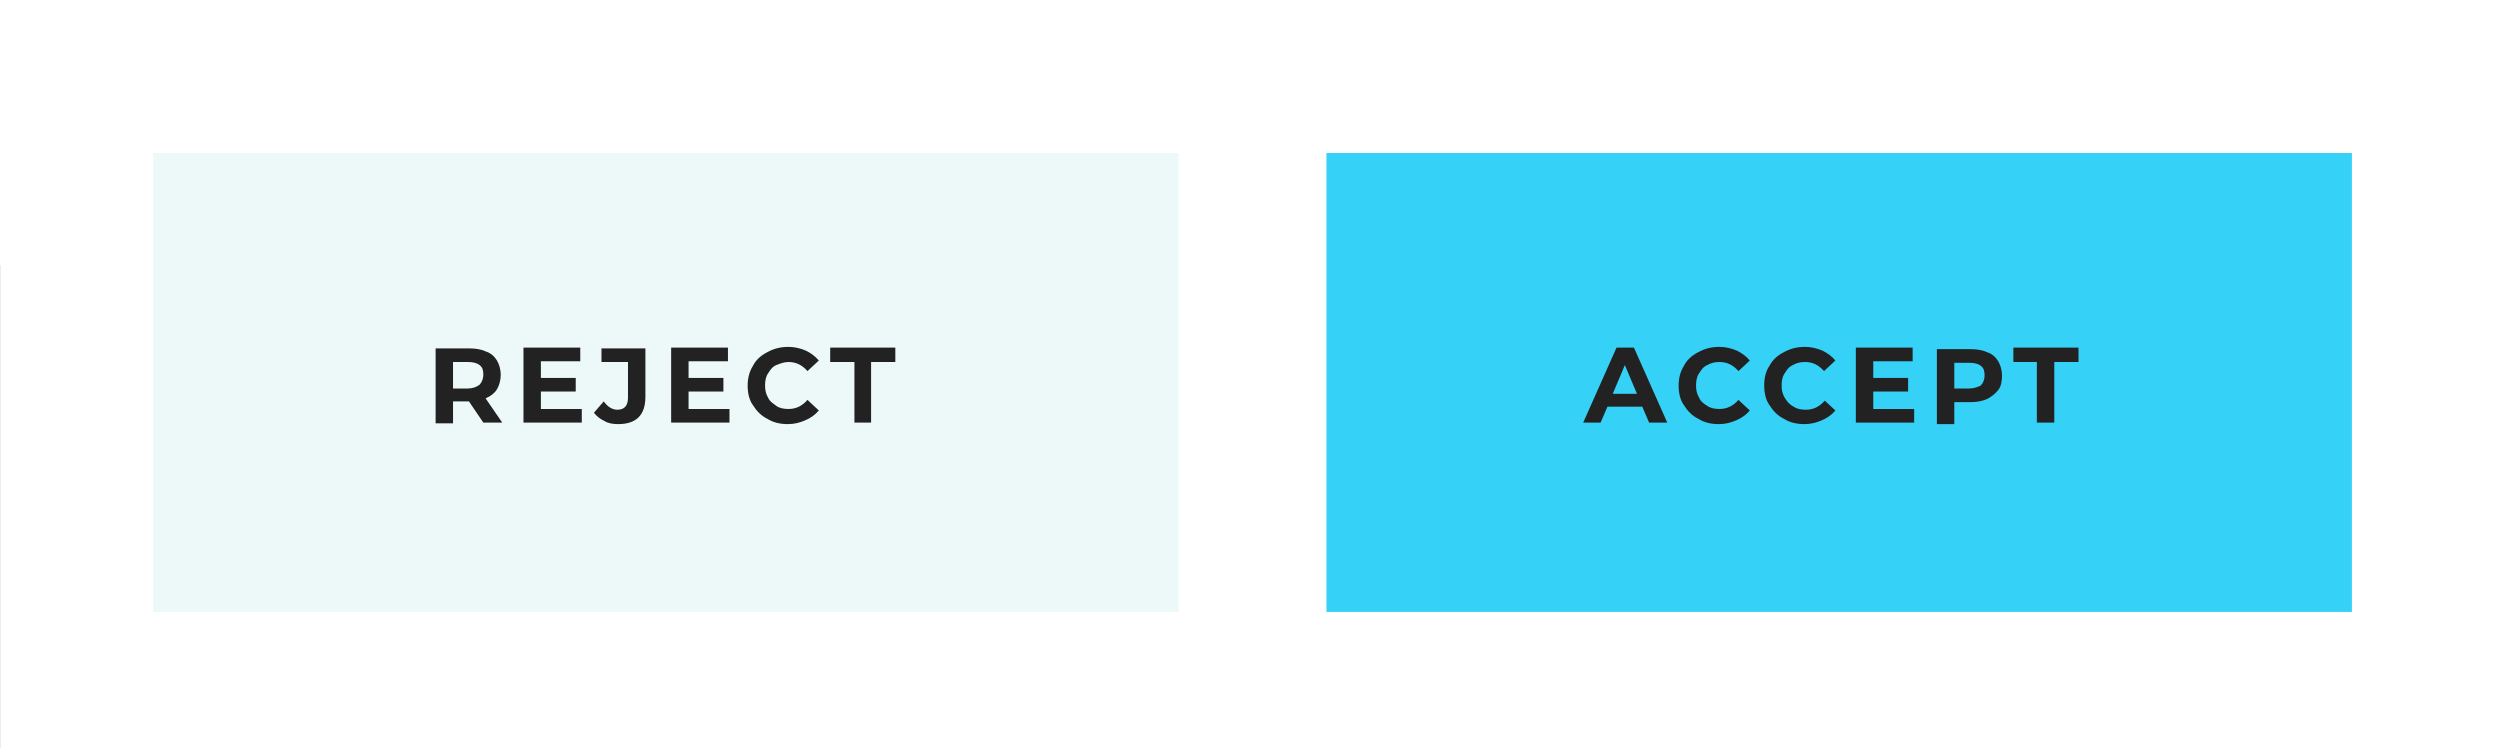
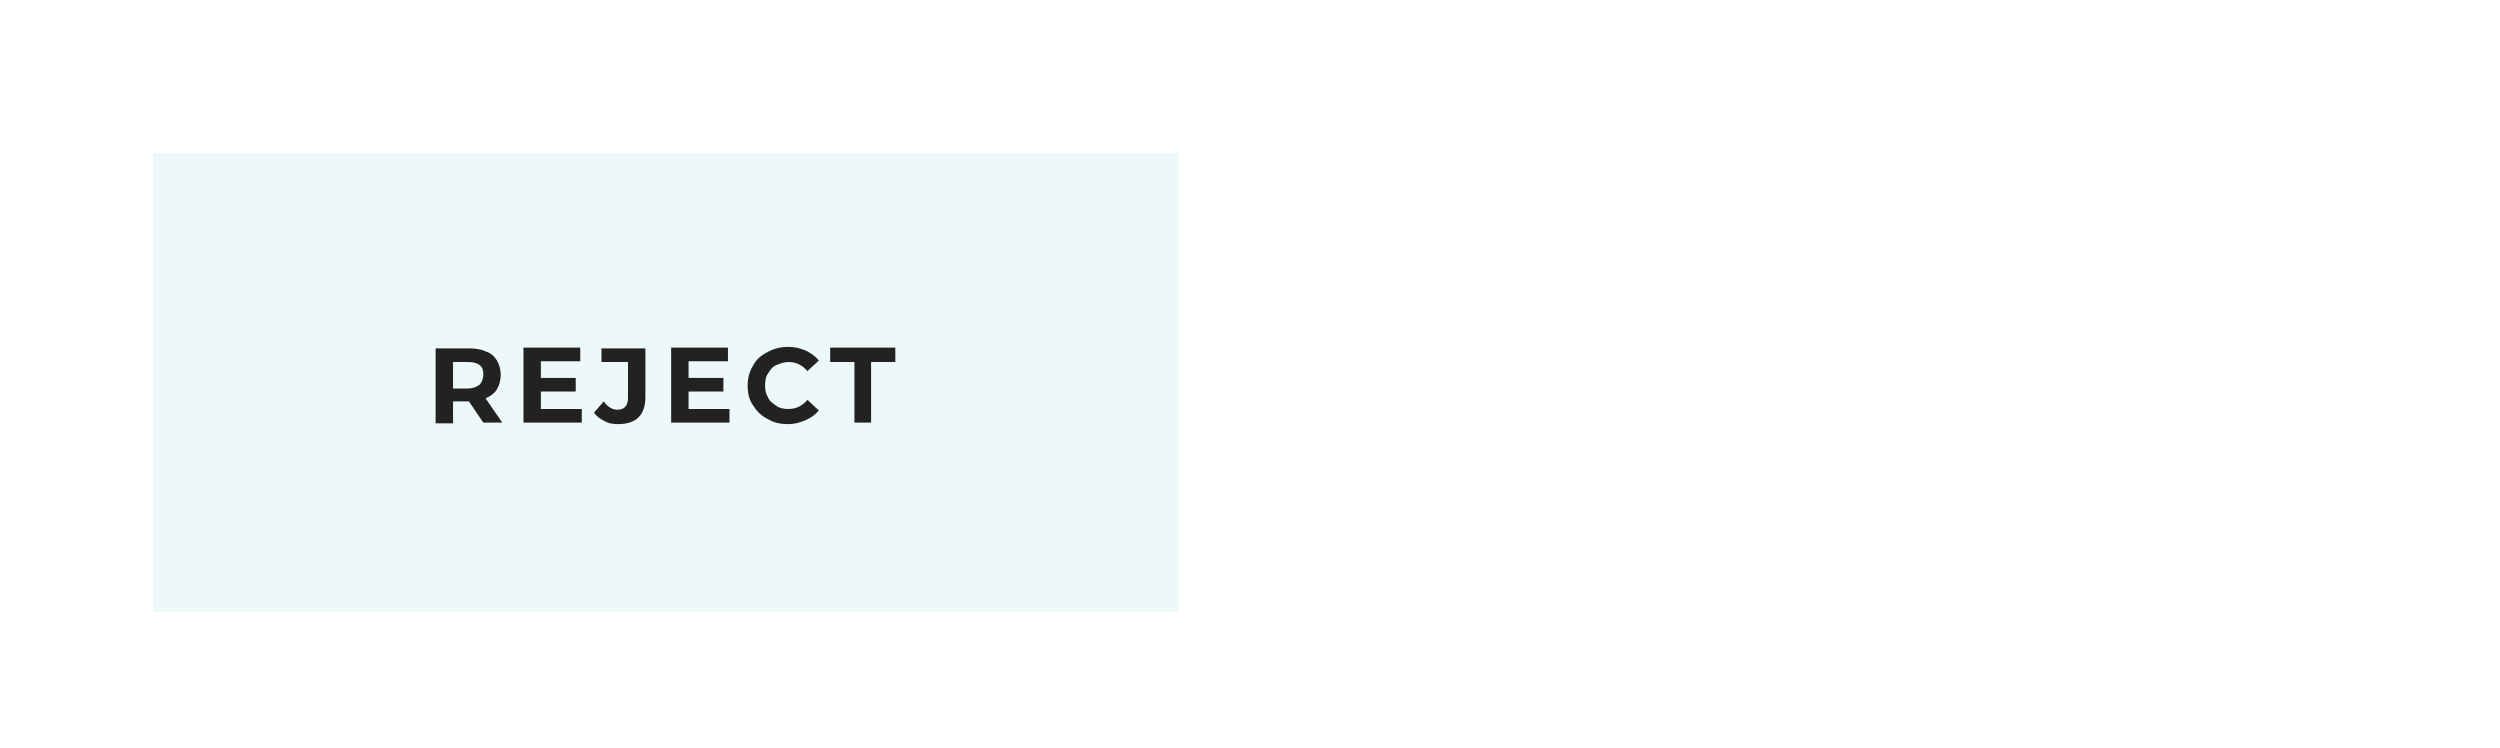
<svg xmlns="http://www.w3.org/2000/svg" version="1.1" id="Camada_1" x="0px" y="0px" width="330.1px" height="98.8px" viewBox="0 0 330.1 98.8" style="enable-background:new 0 0 330.1 98.8;" xml:space="preserve">
  <style type="text/css">
	.st0{filter:url(#filter-2);}
	.st1{fill:#FFFFFF;}
	.st2{fill:#EDF9F9;}
	.st3{fill:#222222;}
	.st4{fill:#36D1F6;}
</style>
  <filter filterUnits="objectBoundingBox" height="329.8%" id="filter-2" width="168.8%" x="-34.4%" y="-79.5%">
    <feOffset dx="0" dy="35" in="SourceAlpha" result="shadowOffsetOuter1" />
    <feGaussianBlur in="shadowOffsetOuter1" result="shadowBlurOuter1" stdDeviation="32" />
    <feColorMatrix in="shadowBlurOuter1" type="matrix" values="0 0 0 0 0   0 0 0 0 0   0 0 0 0 0  0 0 0 0.113 0">
		</feColorMatrix>
  </filter>
  <title>E40CAD7A-CE8A-4996-81E1-399BB5610632</title>
  <desc>Created with sketchtool.</desc>
  <g id="Desktop">
    <g id="Tradewind-Markets_Gold-Detail" transform="translate(-522, -2831)">
      <g id="UI" transform="translate(76, 2194)">
        <g id="ui-03" transform="translate(188, 308)">
          <g transform="translate(321, 357)">
            <g id="Group-112" transform="translate(0.811, 0)">
              <g id="Rectangle">
                <g class="st0">
-                   <rect id="path-1_2_" x="-63.8" y="-28" width="330.1" height="98.8" />
-                 </g>
+                   </g>
                <g>
-                   <rect id="path-1_1_" x="-63.8" y="-28" class="st1" width="330.1" height="98.8" />
-                 </g>
+                   </g>
              </g>
              <g id="Group-63" transform="translate(20.208, 0)">
                <rect id="Bg" x="-63.8" y="-7.8" class="st2" width="135.4" height="60.6" />
                <path id="REJECT" class="st3" d="M-24.2,27.8v-2.8h2.1l1.9,2.8h2.5l-2.2-3.2c0.7-0.3,1.2-0.7,1.5-1.2s0.5-1.2,0.5-1.9         c0-0.7-0.2-1.4-0.5-1.9s-0.8-1-1.5-1.2c-0.6-0.3-1.4-0.4-2.3-0.4l0,0h-4.3v9.9H-24.2z M-22.3,23.3h-1.9v-3.5h1.9         c0.7,0,1.2,0.1,1.6,0.4c0.4,0.3,0.5,0.7,0.5,1.3c0,0.5-0.2,1-0.5,1.3C-21.1,23.1-21.6,23.3-22.3,23.3L-22.3,23.3z M-7.2,27.8         V26h-5.4v-2.3H-8v-1.8h-4.6v-2.2h5.2v-1.8h-7.5v9.9H-7.2z M-2.4,28c1.2,0,2.1-0.3,2.7-0.9c0.6-0.6,0.9-1.5,0.9-2.7l0,0v-6.4         h-5.8v1.8h3.5v4.7c0,1.1-0.5,1.6-1.4,1.6c-0.7,0-1.3-0.4-1.8-1.1l0,0l-1.3,1.5c0.4,0.5,0.8,0.8,1.4,1.1         C-3.7,27.9-3.1,28-2.4,28z M12.3,27.8V26H6.9v-2.3h4.6v-1.8H6.9v-2.2h5.2v-1.8H4.6v9.9H12.3z M20,28c0.9,0,1.6-0.2,2.3-0.5         c0.7-0.3,1.3-0.7,1.8-1.3l0,0l-1.5-1.4c-0.7,0.8-1.5,1.2-2.5,1.2c-0.6,0-1.2-0.1-1.6-0.4s-0.9-0.6-1.1-1.1         c-0.3-0.5-0.4-1-0.4-1.6s0.1-1.2,0.4-1.6c0.3-0.5,0.6-0.9,1.1-1.1s1-0.4,1.6-0.4c1,0,1.8,0.4,2.5,1.2l0,0l1.5-1.4         c-0.5-0.6-1.1-1-1.7-1.3c-0.7-0.3-1.5-0.5-2.3-0.5c-1,0-1.9,0.2-2.8,0.7c-0.8,0.4-1.5,1-1.9,1.8c-0.5,0.8-0.7,1.7-0.7,2.6         c0,1,0.2,1.9,0.7,2.6c0.5,0.8,1.1,1.4,1.9,1.8C18.1,27.8,19,28,20,28z M31,27.8v-8h3.2v-1.9h-8.6v1.9h3.2v8H31z" />
              </g>
              <g id="Group-63_1_" transform="translate(175.135, 0)">
-                 <rect id="Bg_1_" x="-63.8" y="-7.8" class="st4" width="135.4" height="60.6" />
-                 <path id="ACCEPT" class="st3" d="M-27.6,27.8l0.9-2.1h4.6l0.9,2.1h2.4l-4.4-9.9h-2.3l-4.4,9.9H-27.6z M-22.8,24H-26l1.6-3.8         L-22.8,24z M-12,28c0.9,0,1.6-0.2,2.3-0.5c0.7-0.3,1.3-0.7,1.8-1.3l0,0l-1.5-1.4c-0.7,0.8-1.5,1.2-2.5,1.2         c-0.6,0-1.2-0.1-1.6-0.4c-0.5-0.3-0.9-0.6-1.1-1.1c-0.3-0.5-0.4-1-0.4-1.6s0.1-1.2,0.4-1.6c0.3-0.5,0.6-0.9,1.1-1.1         c0.5-0.3,1-0.4,1.6-0.4c1,0,1.8,0.4,2.5,1.2l0,0l1.5-1.4c-0.5-0.6-1.1-1-1.7-1.3c-0.7-0.3-1.5-0.5-2.3-0.5         c-1,0-1.9,0.2-2.8,0.7c-0.8,0.4-1.5,1-1.9,1.8c-0.5,0.8-0.7,1.7-0.7,2.6c0,1,0.2,1.9,0.7,2.6c0.5,0.8,1.1,1.4,1.9,1.8         C-13.9,27.8-13,28-12,28z M-0.7,28c0.9,0,1.6-0.2,2.3-0.5c0.7-0.3,1.3-0.7,1.8-1.3l0,0L2,24.9c-0.7,0.8-1.5,1.2-2.5,1.2         c-0.6,0-1.2-0.1-1.6-0.4C-2.7,25.4-3,25-3.3,24.5c-0.3-0.5-0.4-1-0.4-1.6s0.1-1.2,0.4-1.6c0.3-0.5,0.6-0.9,1.1-1.1         c0.5-0.3,1-0.4,1.6-0.4c1,0,1.8,0.4,2.5,1.2l0,0l1.5-1.4c-0.5-0.6-1.1-1-1.7-1.3c-0.7-0.3-1.5-0.5-2.3-0.5         c-1,0-1.9,0.2-2.8,0.7c-0.8,0.4-1.5,1-1.9,1.8C-5.8,21-6,21.9-6,22.9c0,1,0.2,1.9,0.7,2.6c0.5,0.8,1.1,1.4,1.9,1.8         C-2.6,27.8-1.7,28-0.7,28z M13.8,27.8V26H8.4v-2.3H13v-1.8H8.4v-2.2h5.2v-1.8H6.1v9.9H13.8z M19.1,27.8v-2.7h2         c0.9,0,1.6-0.1,2.3-0.4c0.6-0.3,1.1-0.7,1.5-1.2s0.5-1.2,0.5-1.9c0-0.7-0.2-1.4-0.5-1.9s-0.8-1-1.5-1.2         c-0.6-0.3-1.4-0.4-2.3-0.4l0,0h-4.3v9.9H19.1z M21,23.3h-1.9v-3.4H21c0.7,0,1.2,0.1,1.6,0.4c0.4,0.3,0.5,0.7,0.5,1.3         c0,0.5-0.2,1-0.5,1.3C22.2,23.1,21.7,23.3,21,23.3L21,23.3z M32.3,27.8v-8h3.2v-1.9h-8.6v1.9H30v8H32.3z" />
-               </g>
+                 </g>
            </g>
          </g>
        </g>
      </g>
    </g>
  </g>
</svg>